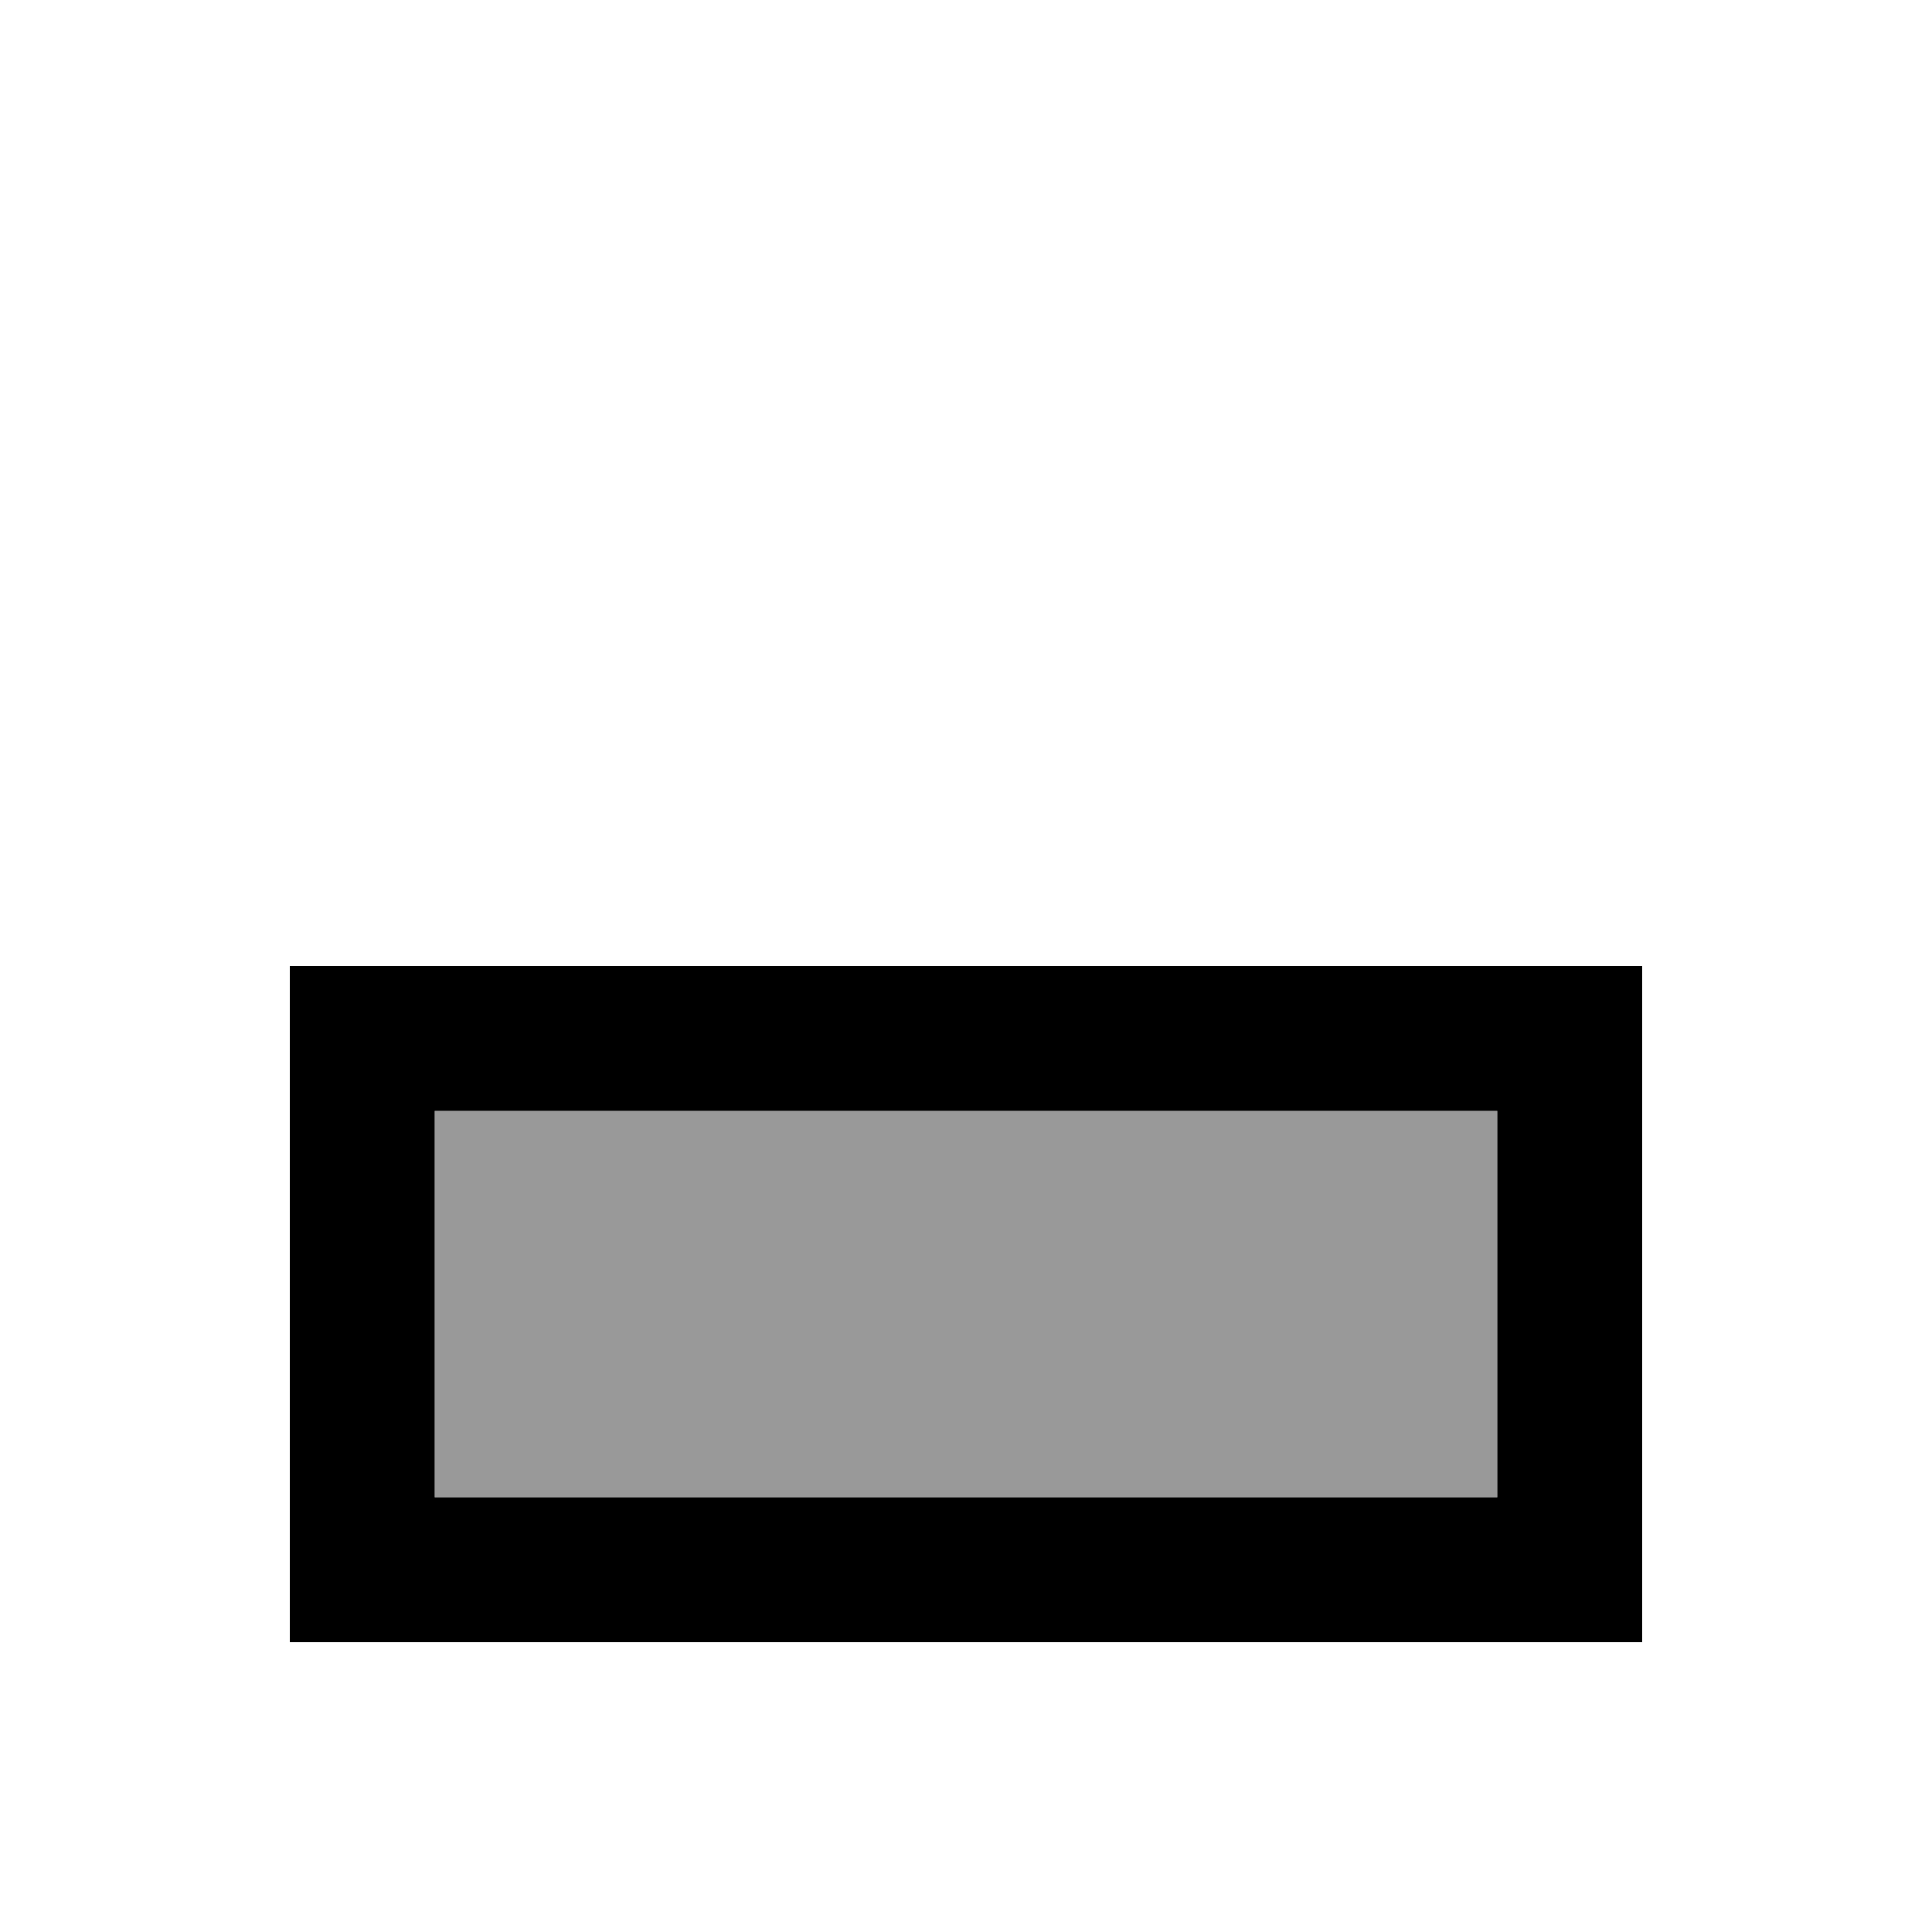
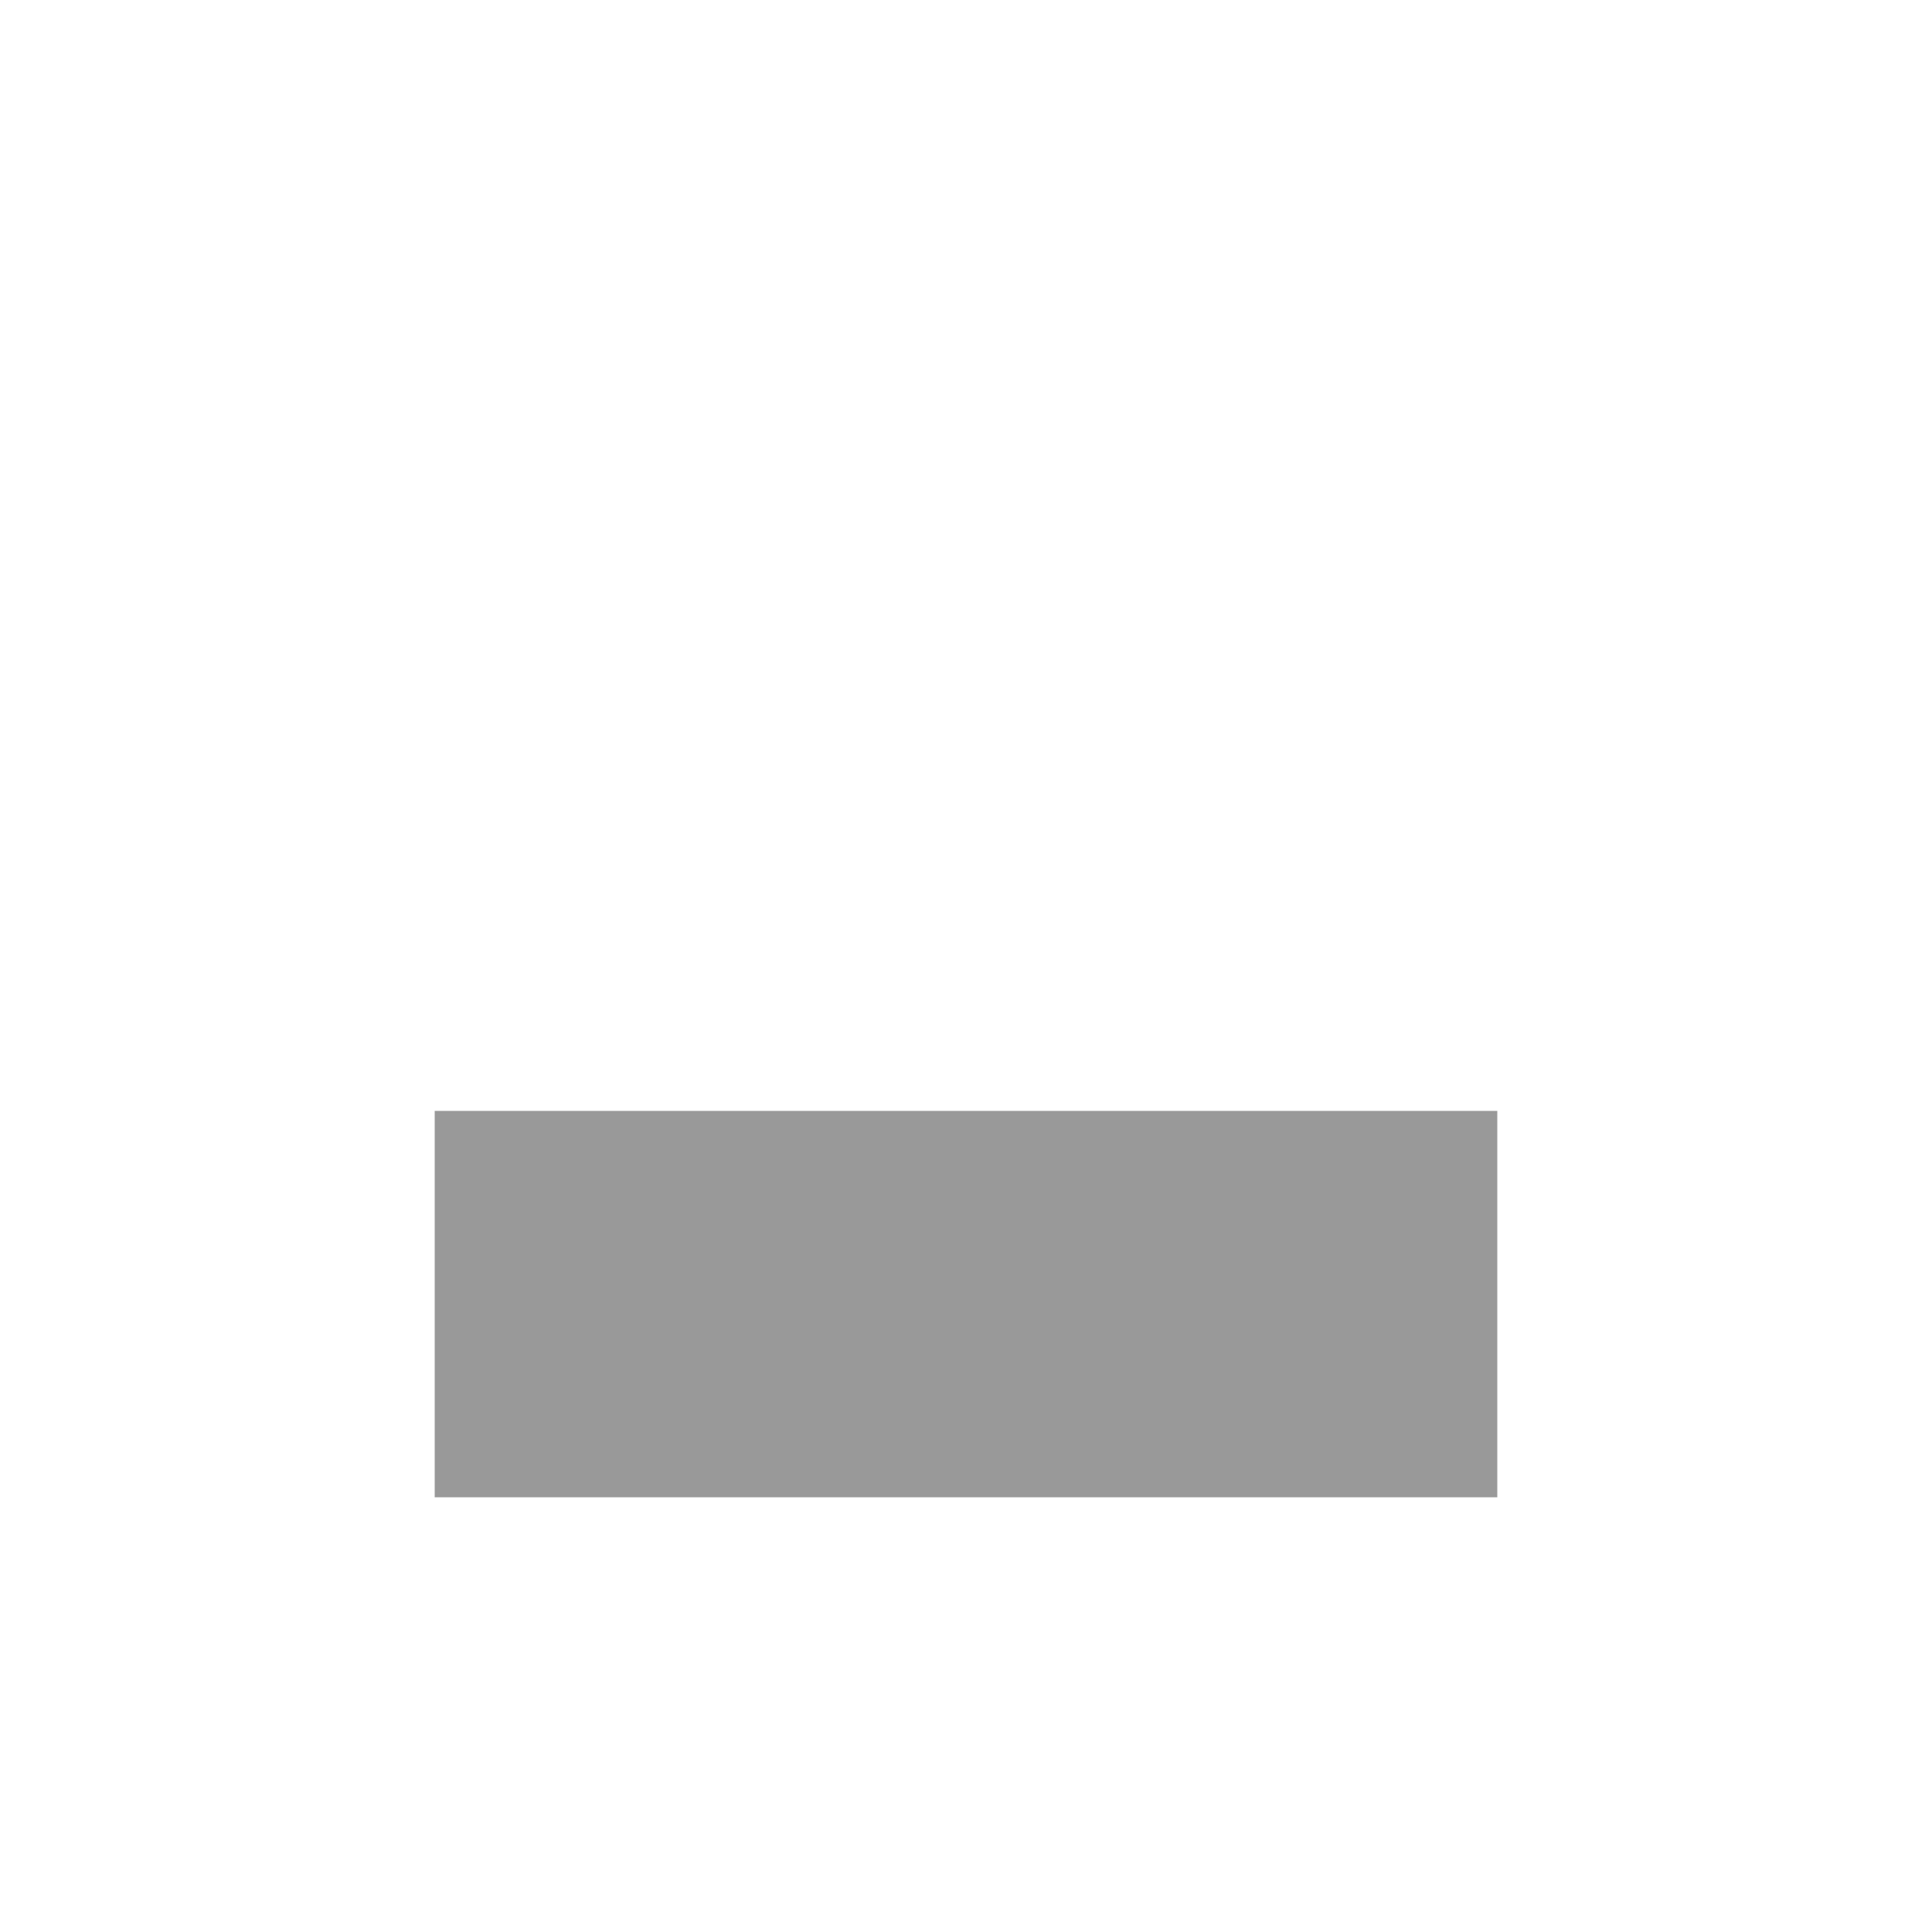
<svg xmlns="http://www.w3.org/2000/svg" viewBox="0 0 640 640">
  <path opacity=".4" fill="currentColor" d="M144 368L144 496L496 496L496 368L144 368z" />
-   <path fill="currentColor" d="M544 320L544 544L96 544L96 320L544 320zM144 496L496 496L496 368L144 368L144 496z" />
</svg>